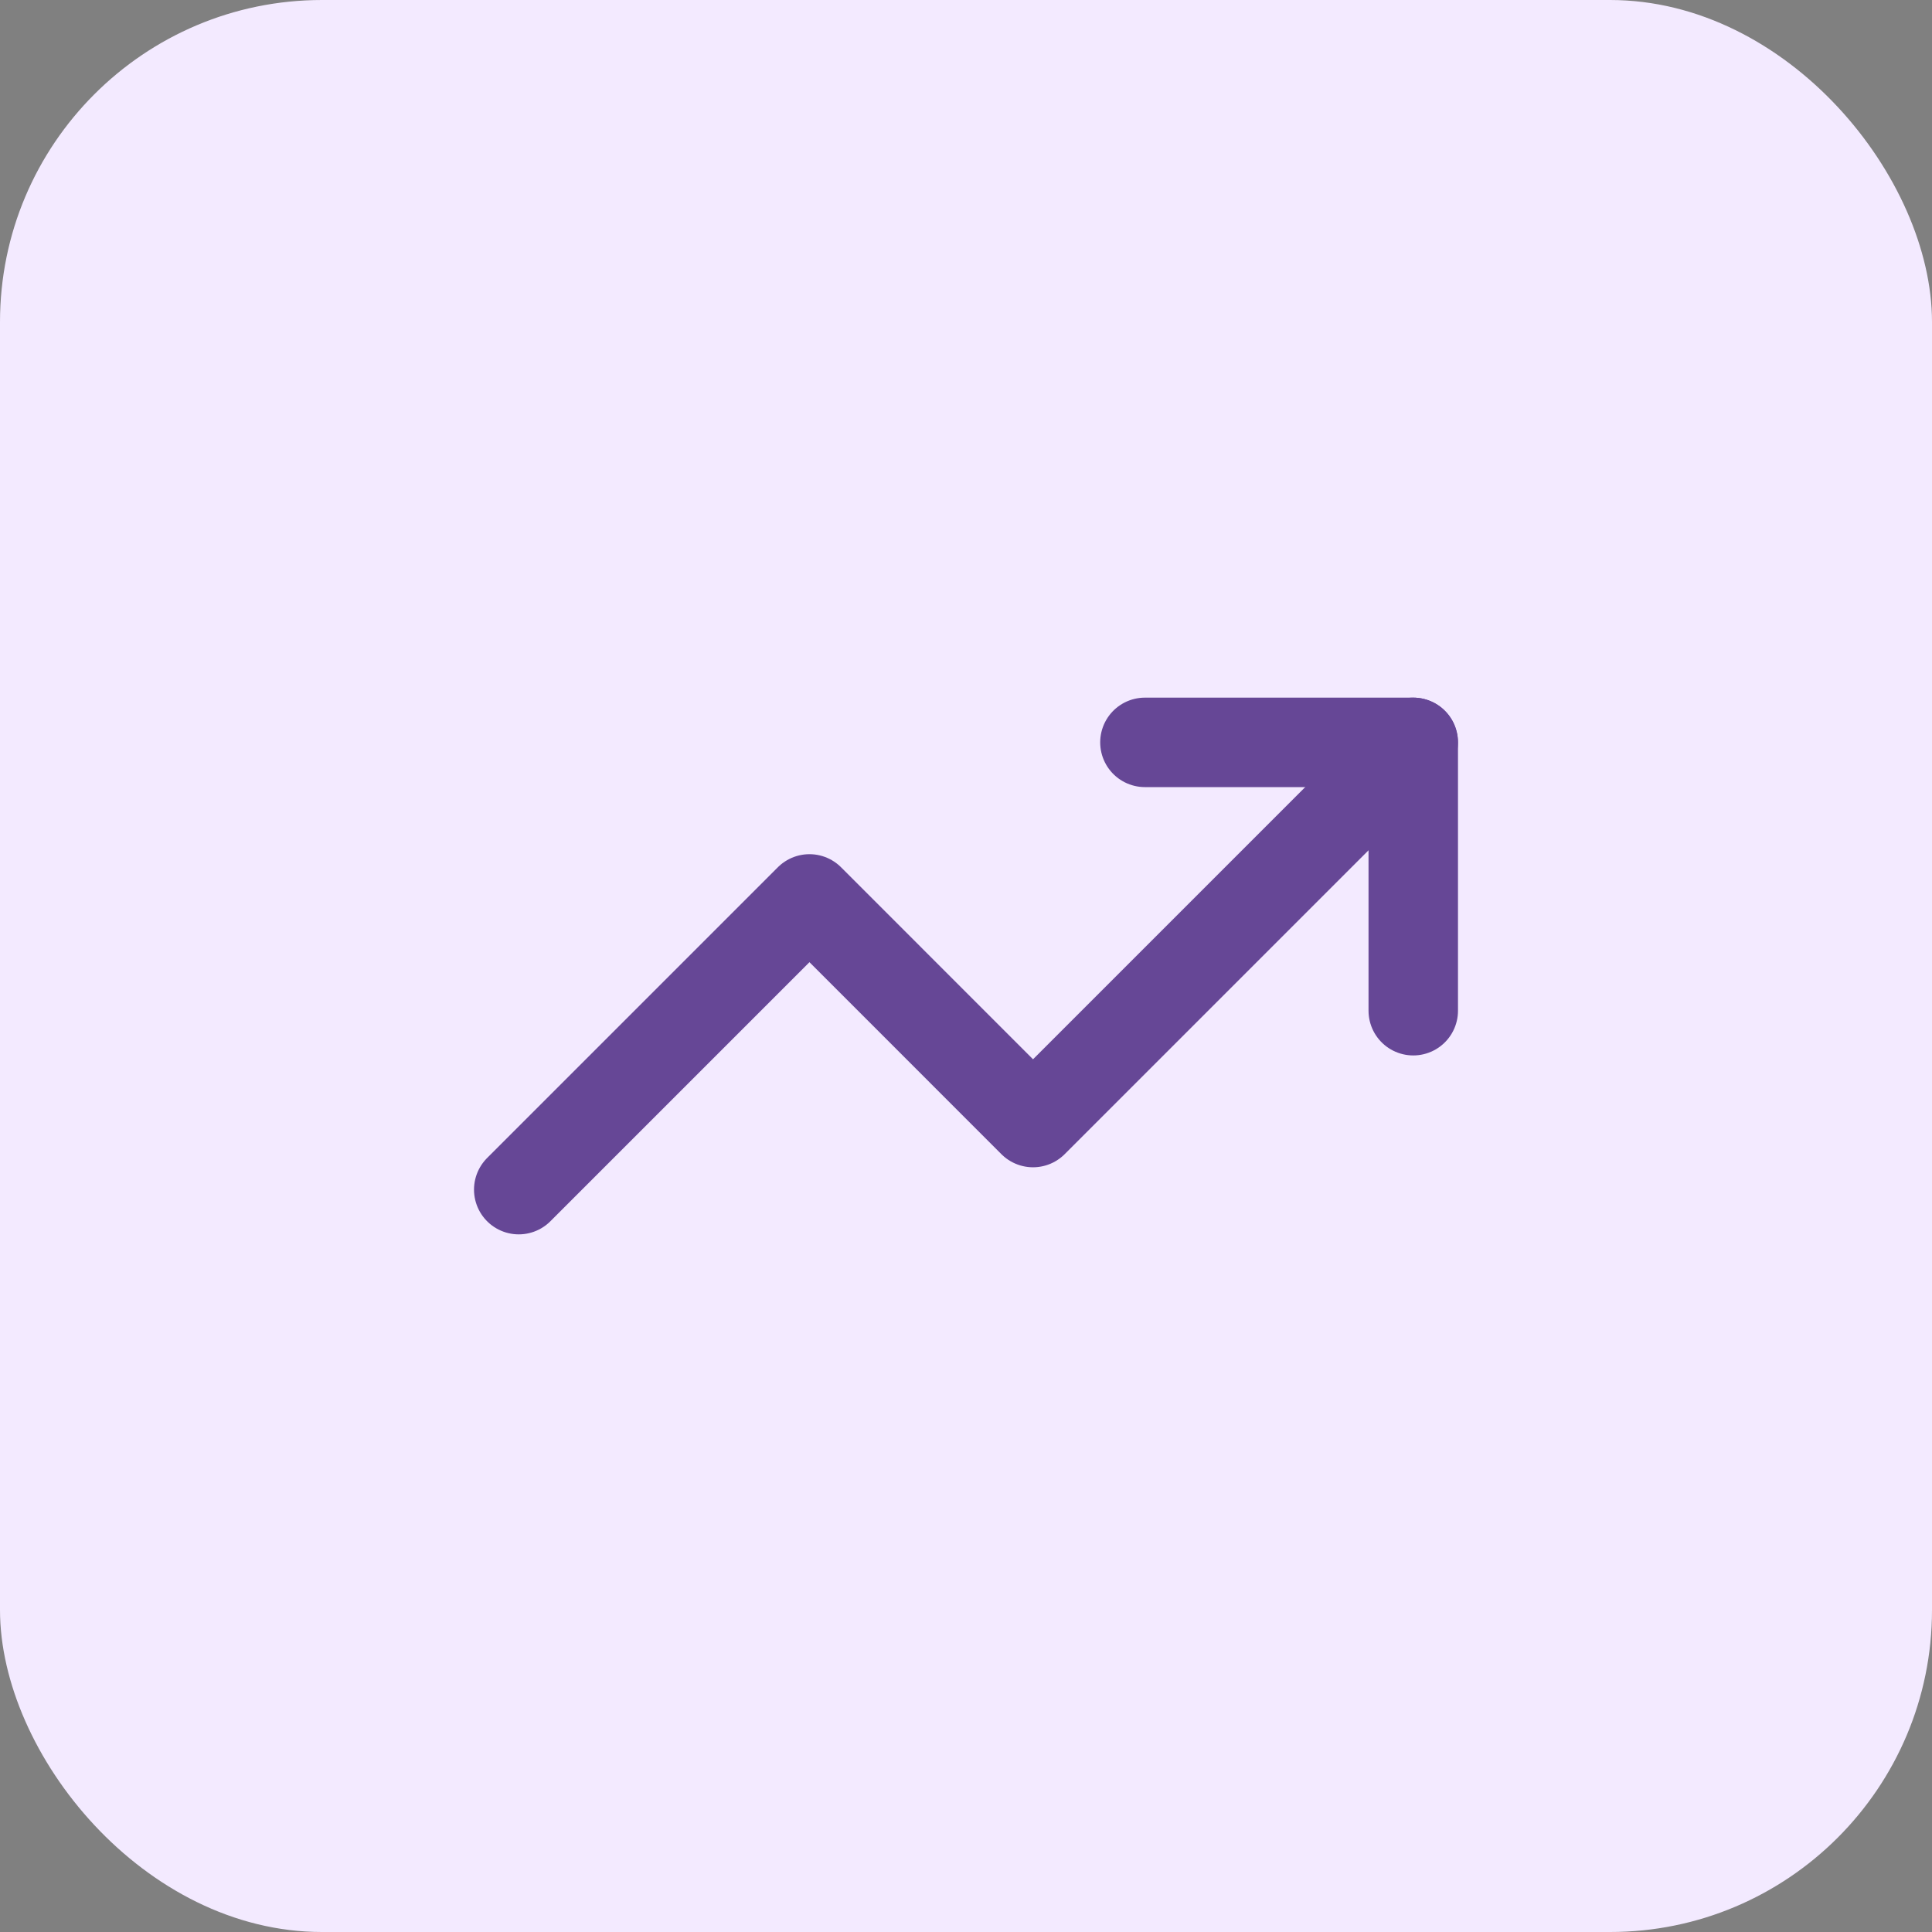
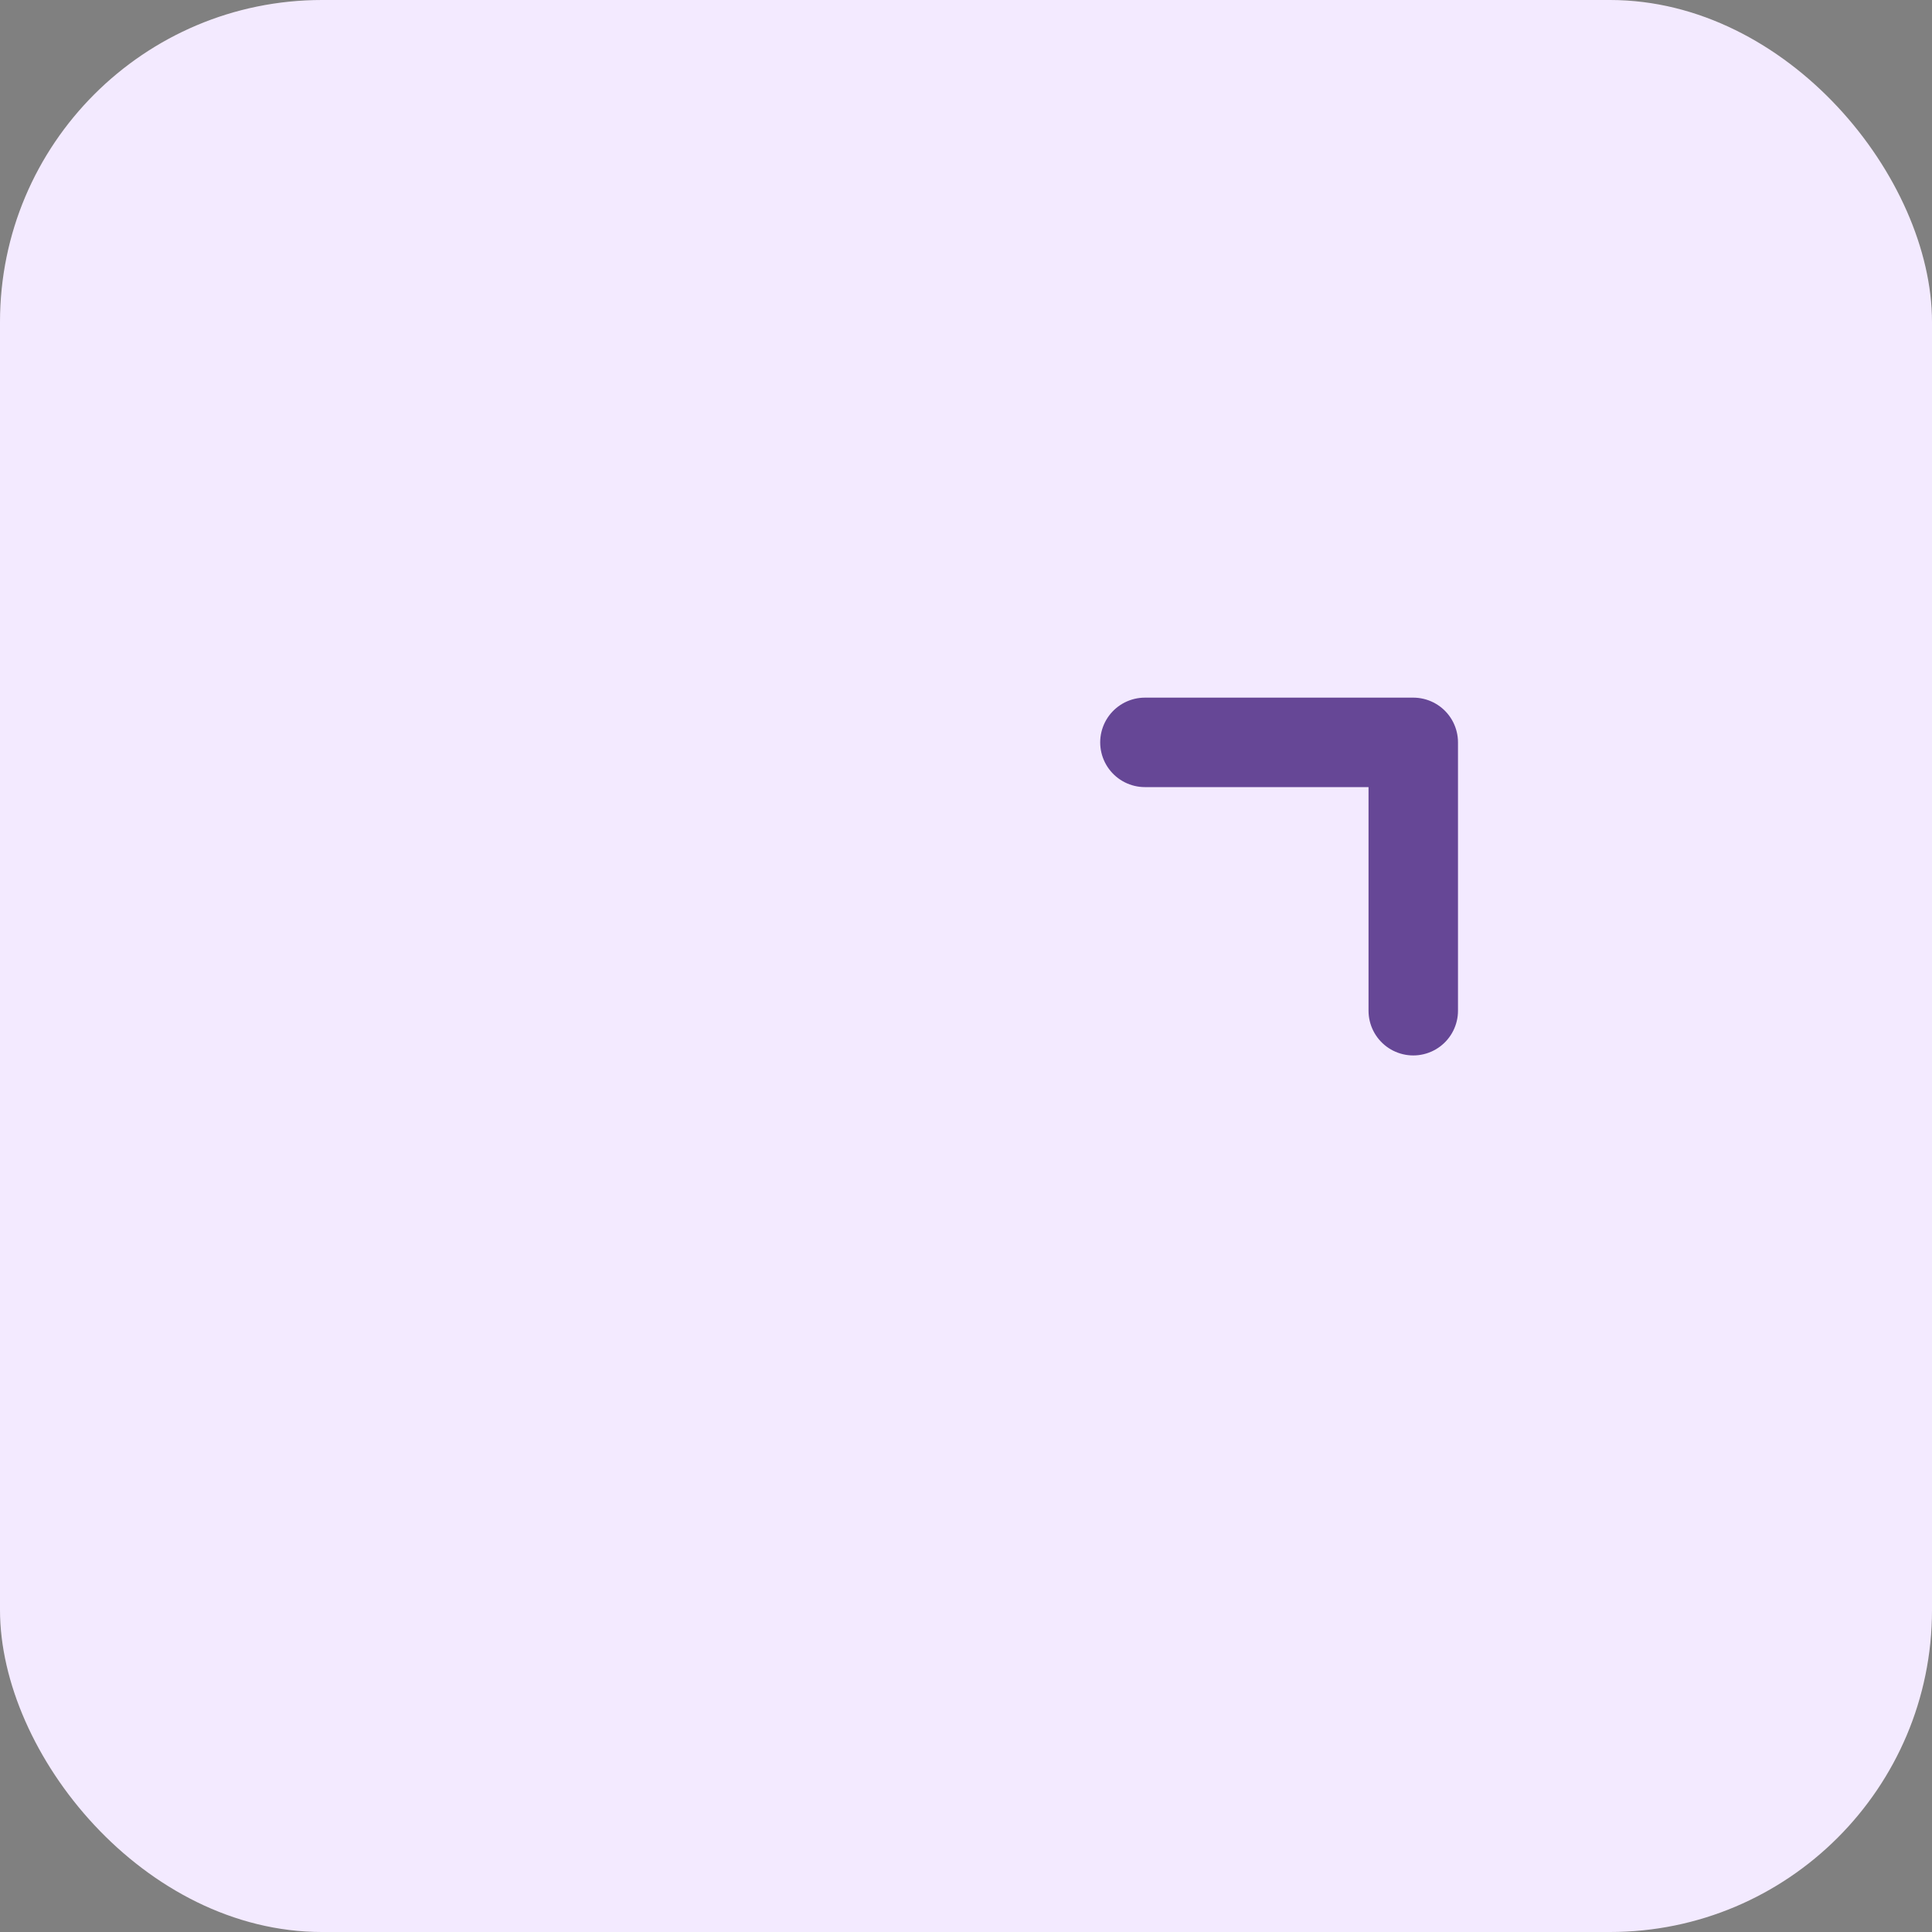
<svg xmlns="http://www.w3.org/2000/svg" width="36" height="36" viewBox="0 0 36 36" fill="none">
  <rect x="0" y="0" width="36" height="36" fill="#808080" stroke="none" />
  <rect width="36" height="36" rx="6" fill="#F3EAFF" />
-   <path d="M26.333 13.833L19.249 20.917L15.083 16.75L9.666 22.167" stroke="#664796" stroke-width="1.667" stroke-linecap="round" stroke-linejoin="round" />
  <path d="M21.334 13.833H26.334V18.833" stroke="#664796" stroke-width="1.667" stroke-linecap="round" stroke-linejoin="round" />
</svg>